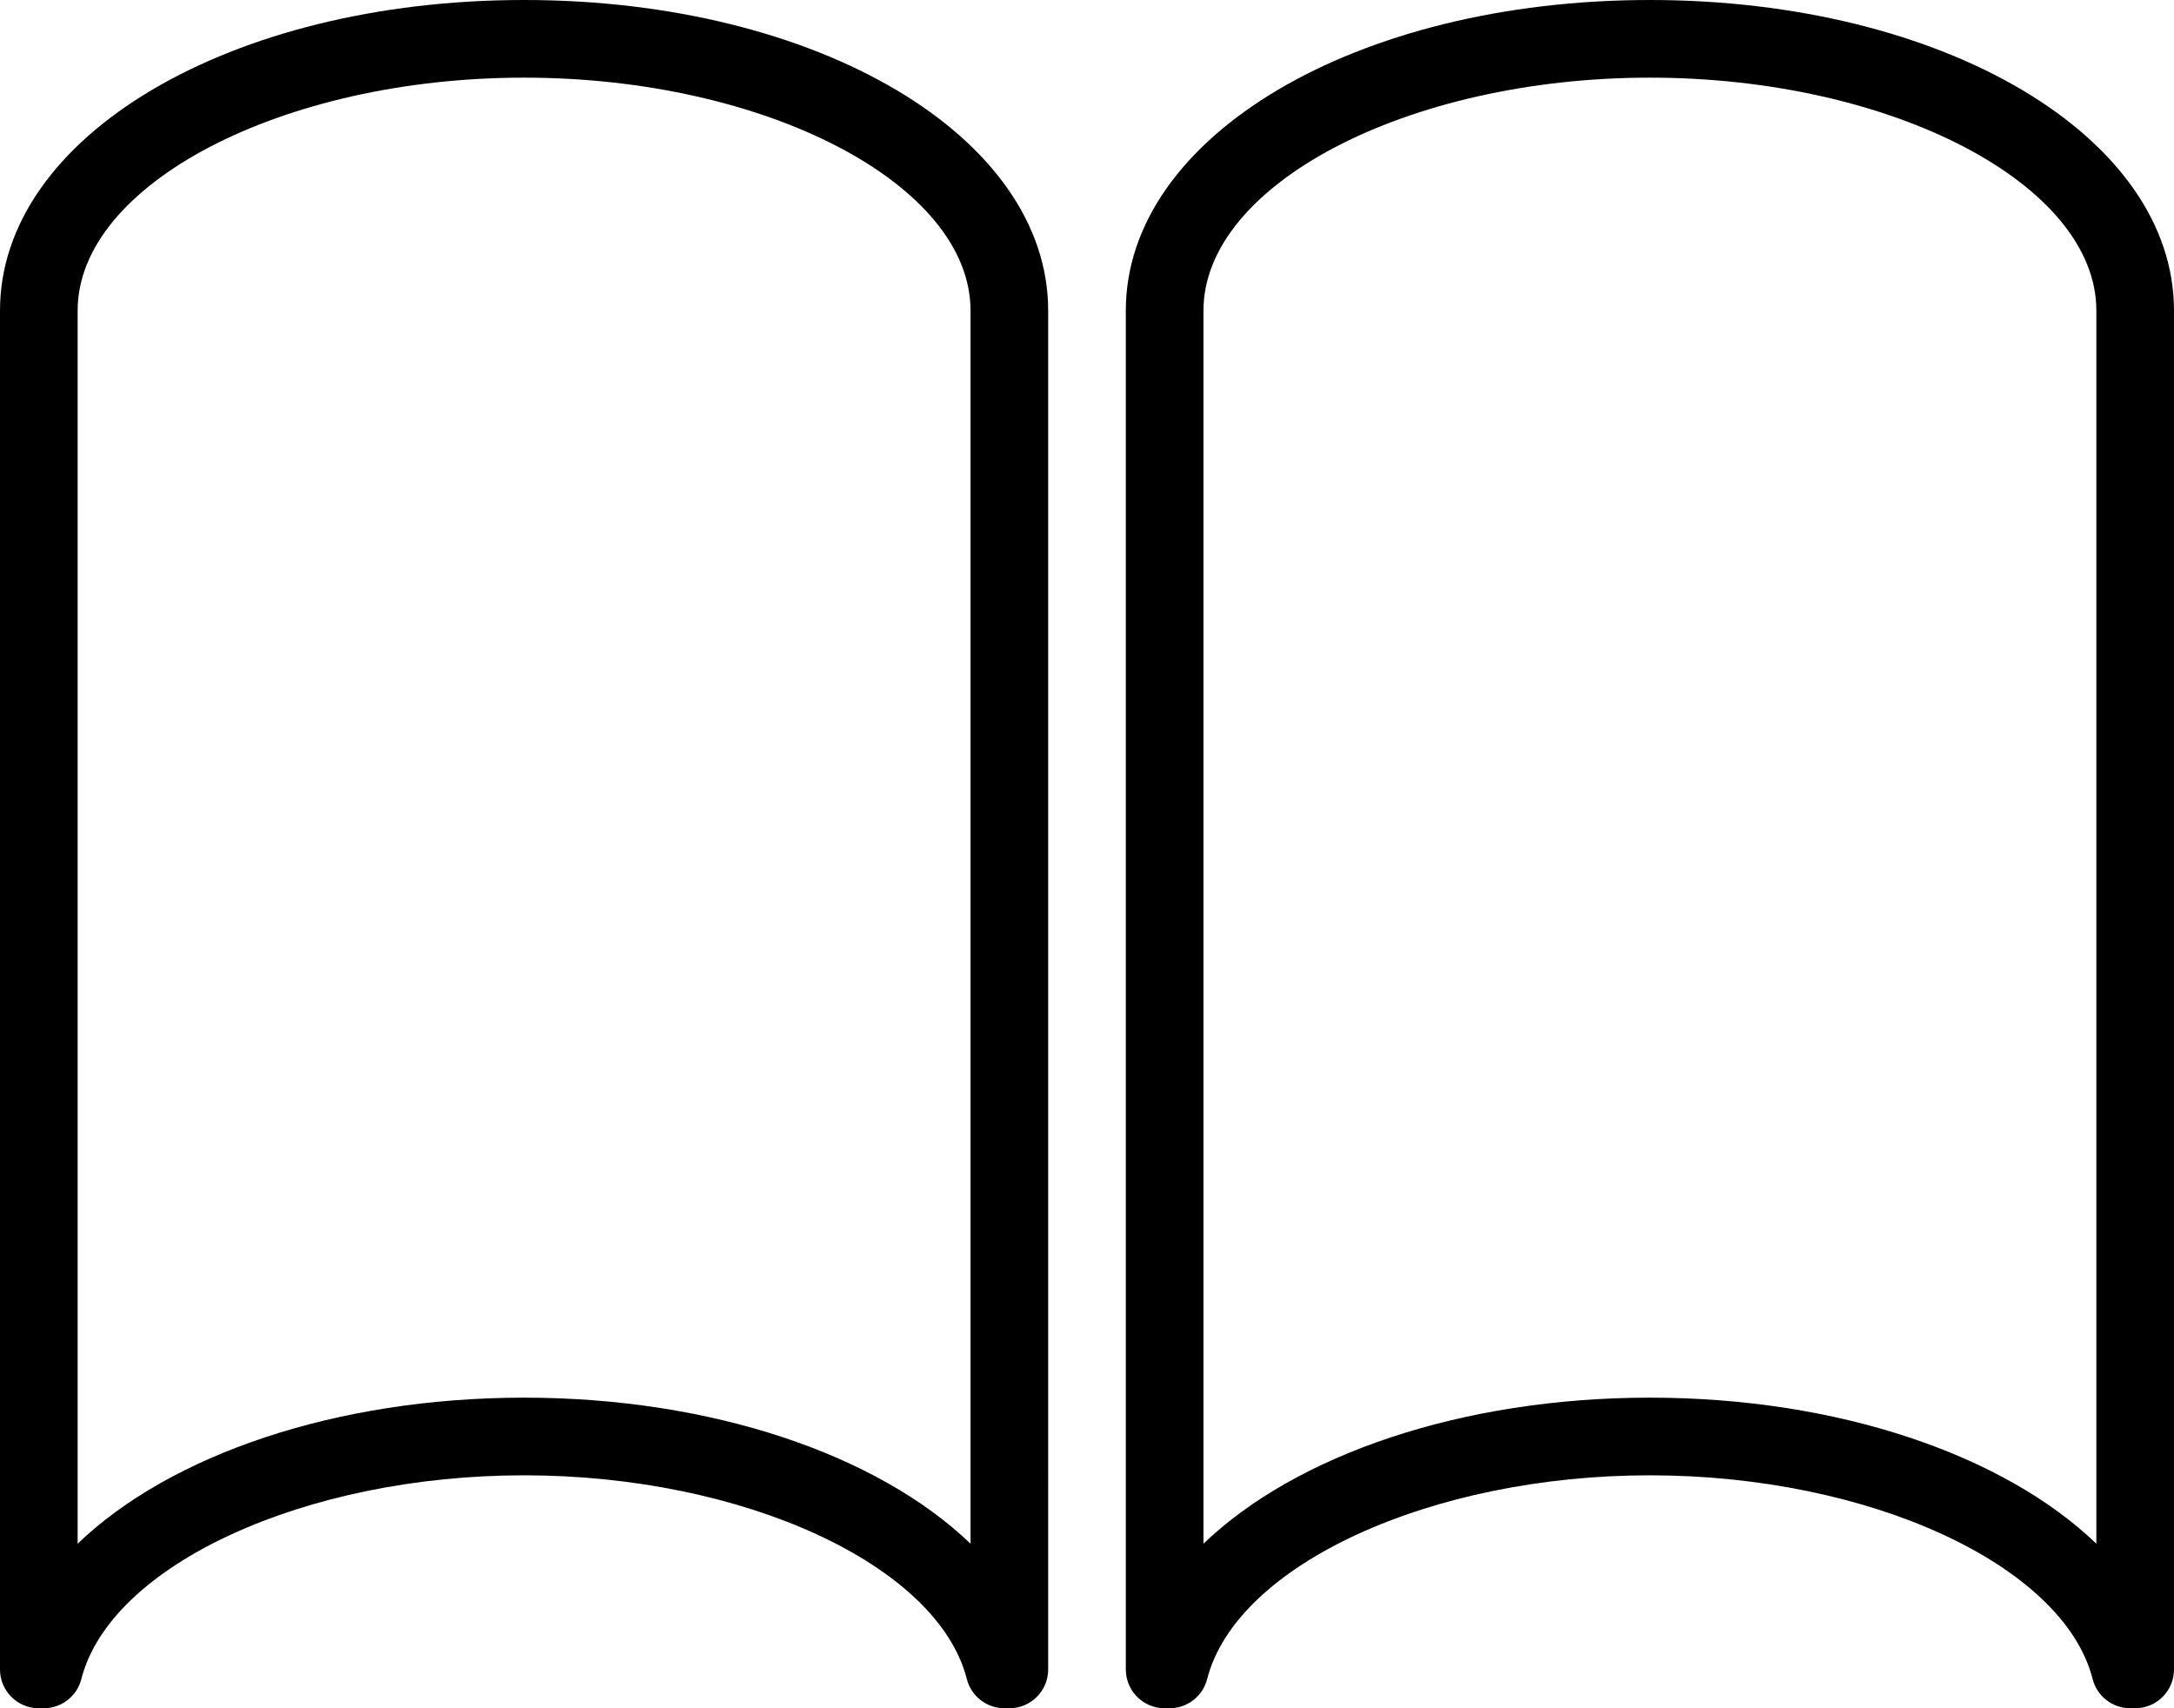
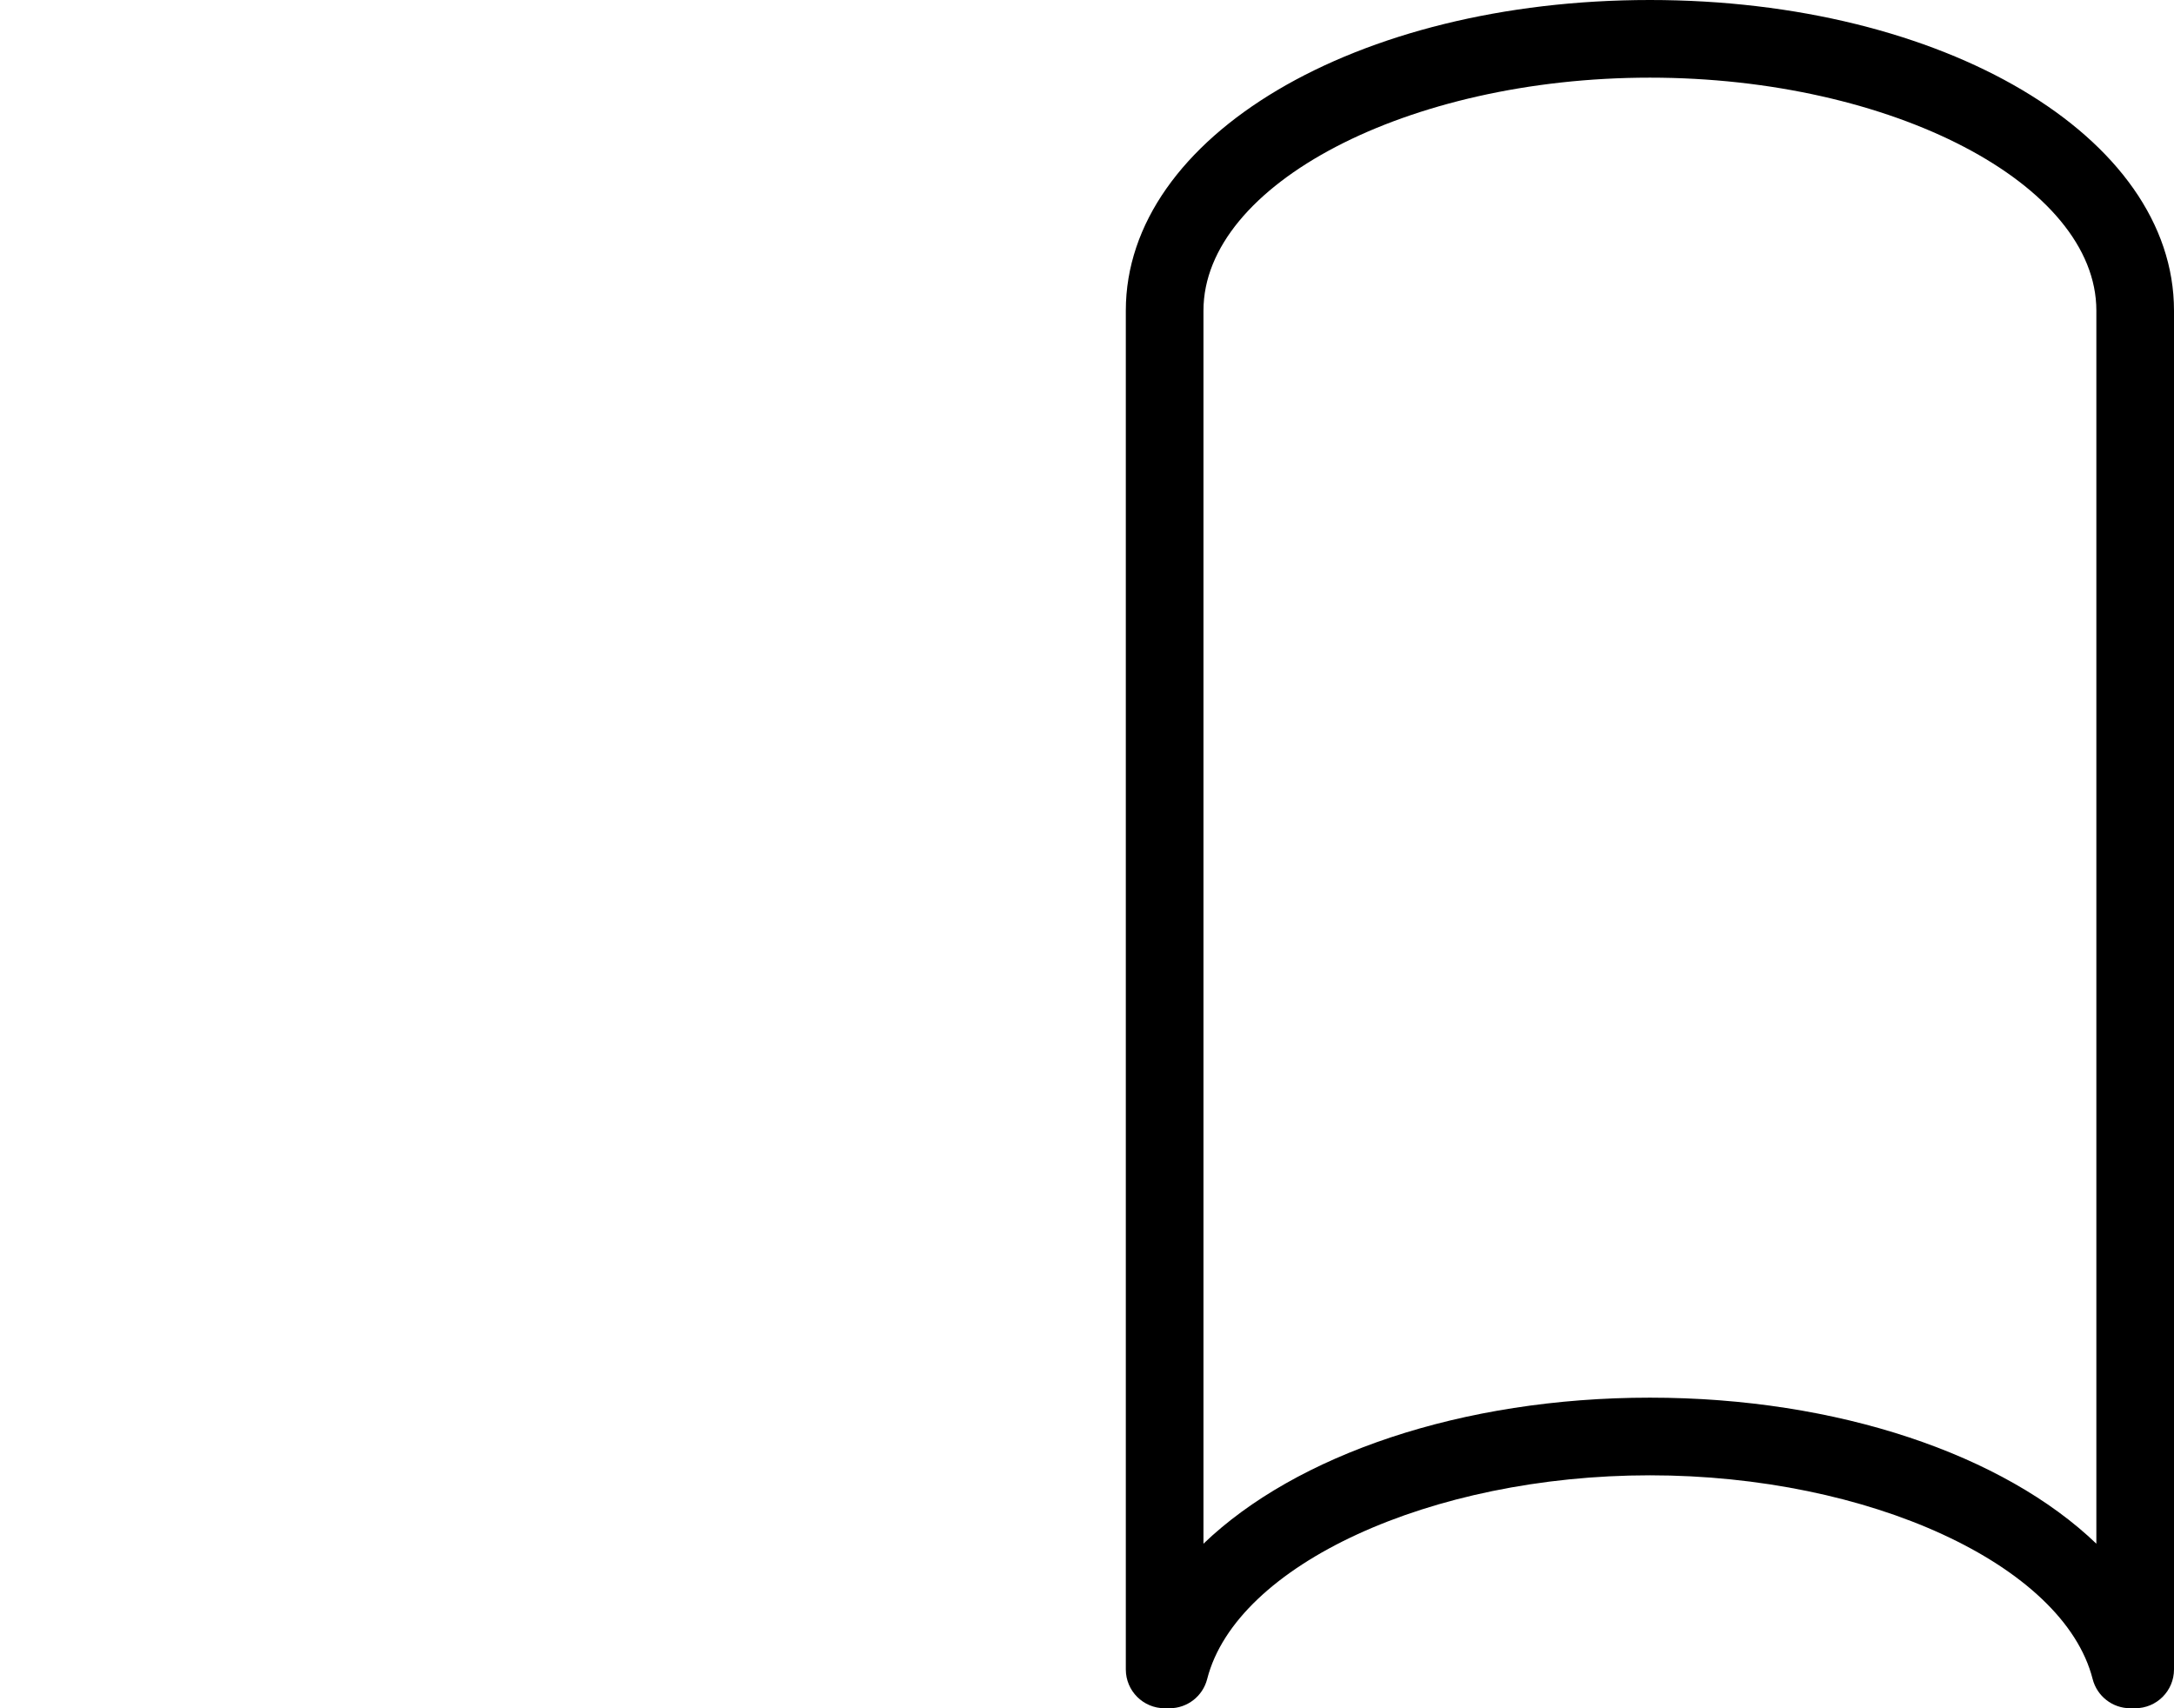
<svg xmlns="http://www.w3.org/2000/svg" enable-background="new 0 0 224 176" id="ibooks" version="1.1" viewBox="0 0 224 176" xml:space="preserve">
  <g>
-     <path d="M54,0C23.719,0,0,14.055,0,32v140c0,2.211,1.789,4,4,4h0.508c1.828,0,3.421-1.238,3.875-3.012   C11.387,161.219,31.425,152,54,152c22.574,0,42.613,9.219,45.617,20.988c0.453,1.773,2.047,3.012,3.875,3.012H104   c2.211,0,4-1.789,4-4V32C108,14.055,84.281,0,54,0z M100,159.047C90.476,149.898,73.402,144,54,144   c-19.402,0-36.477,5.898-46,15.047V32C8,18.992,29.066,8,54,8c24.933,0,46,10.992,46,24V159.047z" />
    <path d="M170,0c-30.281,0-54,14.055-54,32v140c0,2.211,1.789,4,4,4h0.508c1.828,0,3.421-1.238,3.875-3.012   C127.387,161.219,147.425,152,170,152c22.574,0,42.613,9.219,45.617,20.988c0.453,1.773,2.047,3.012,3.875,3.012H220   c2.211,0,4-1.789,4-4V32C224,14.055,200.281,0,170,0z M216,159.047C206.476,149.898,189.402,144,170,144   c-19.402,0-36.477,5.898-46,15.047V32c0-13.008,21.066-24,46-24c24.933,0,46,10.992,46,24V159.047z" />
  </g>
</svg>